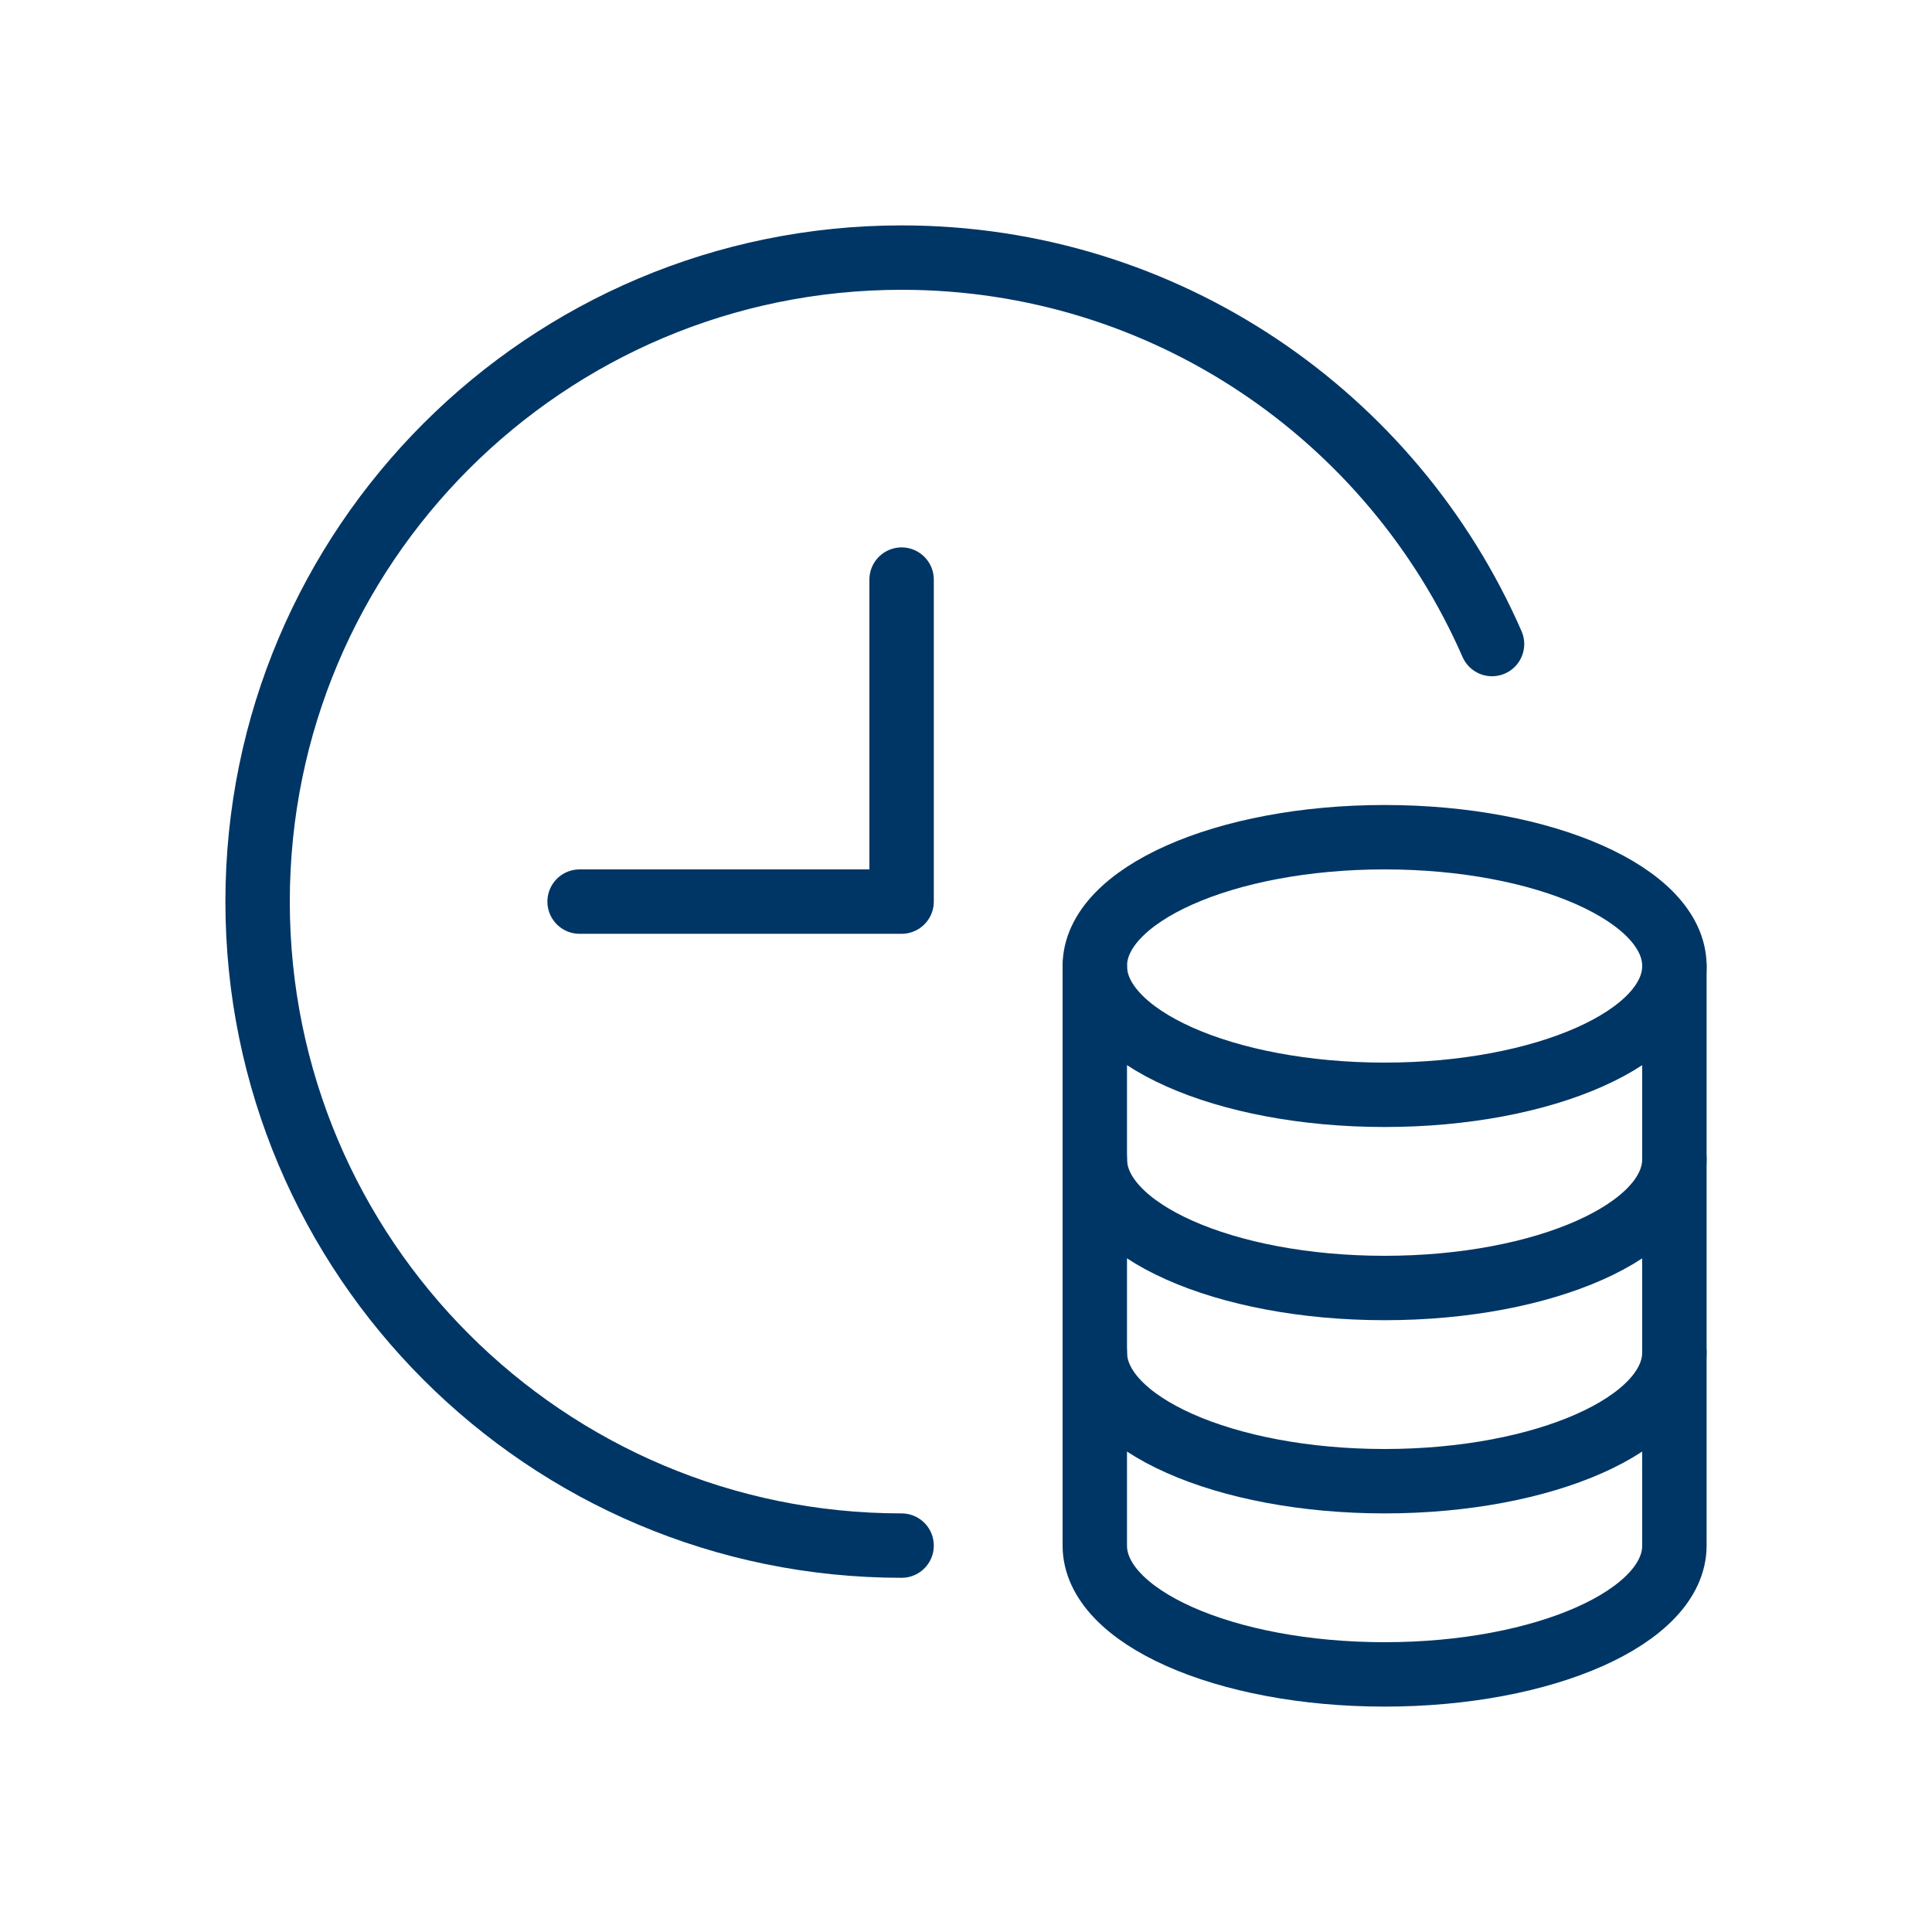
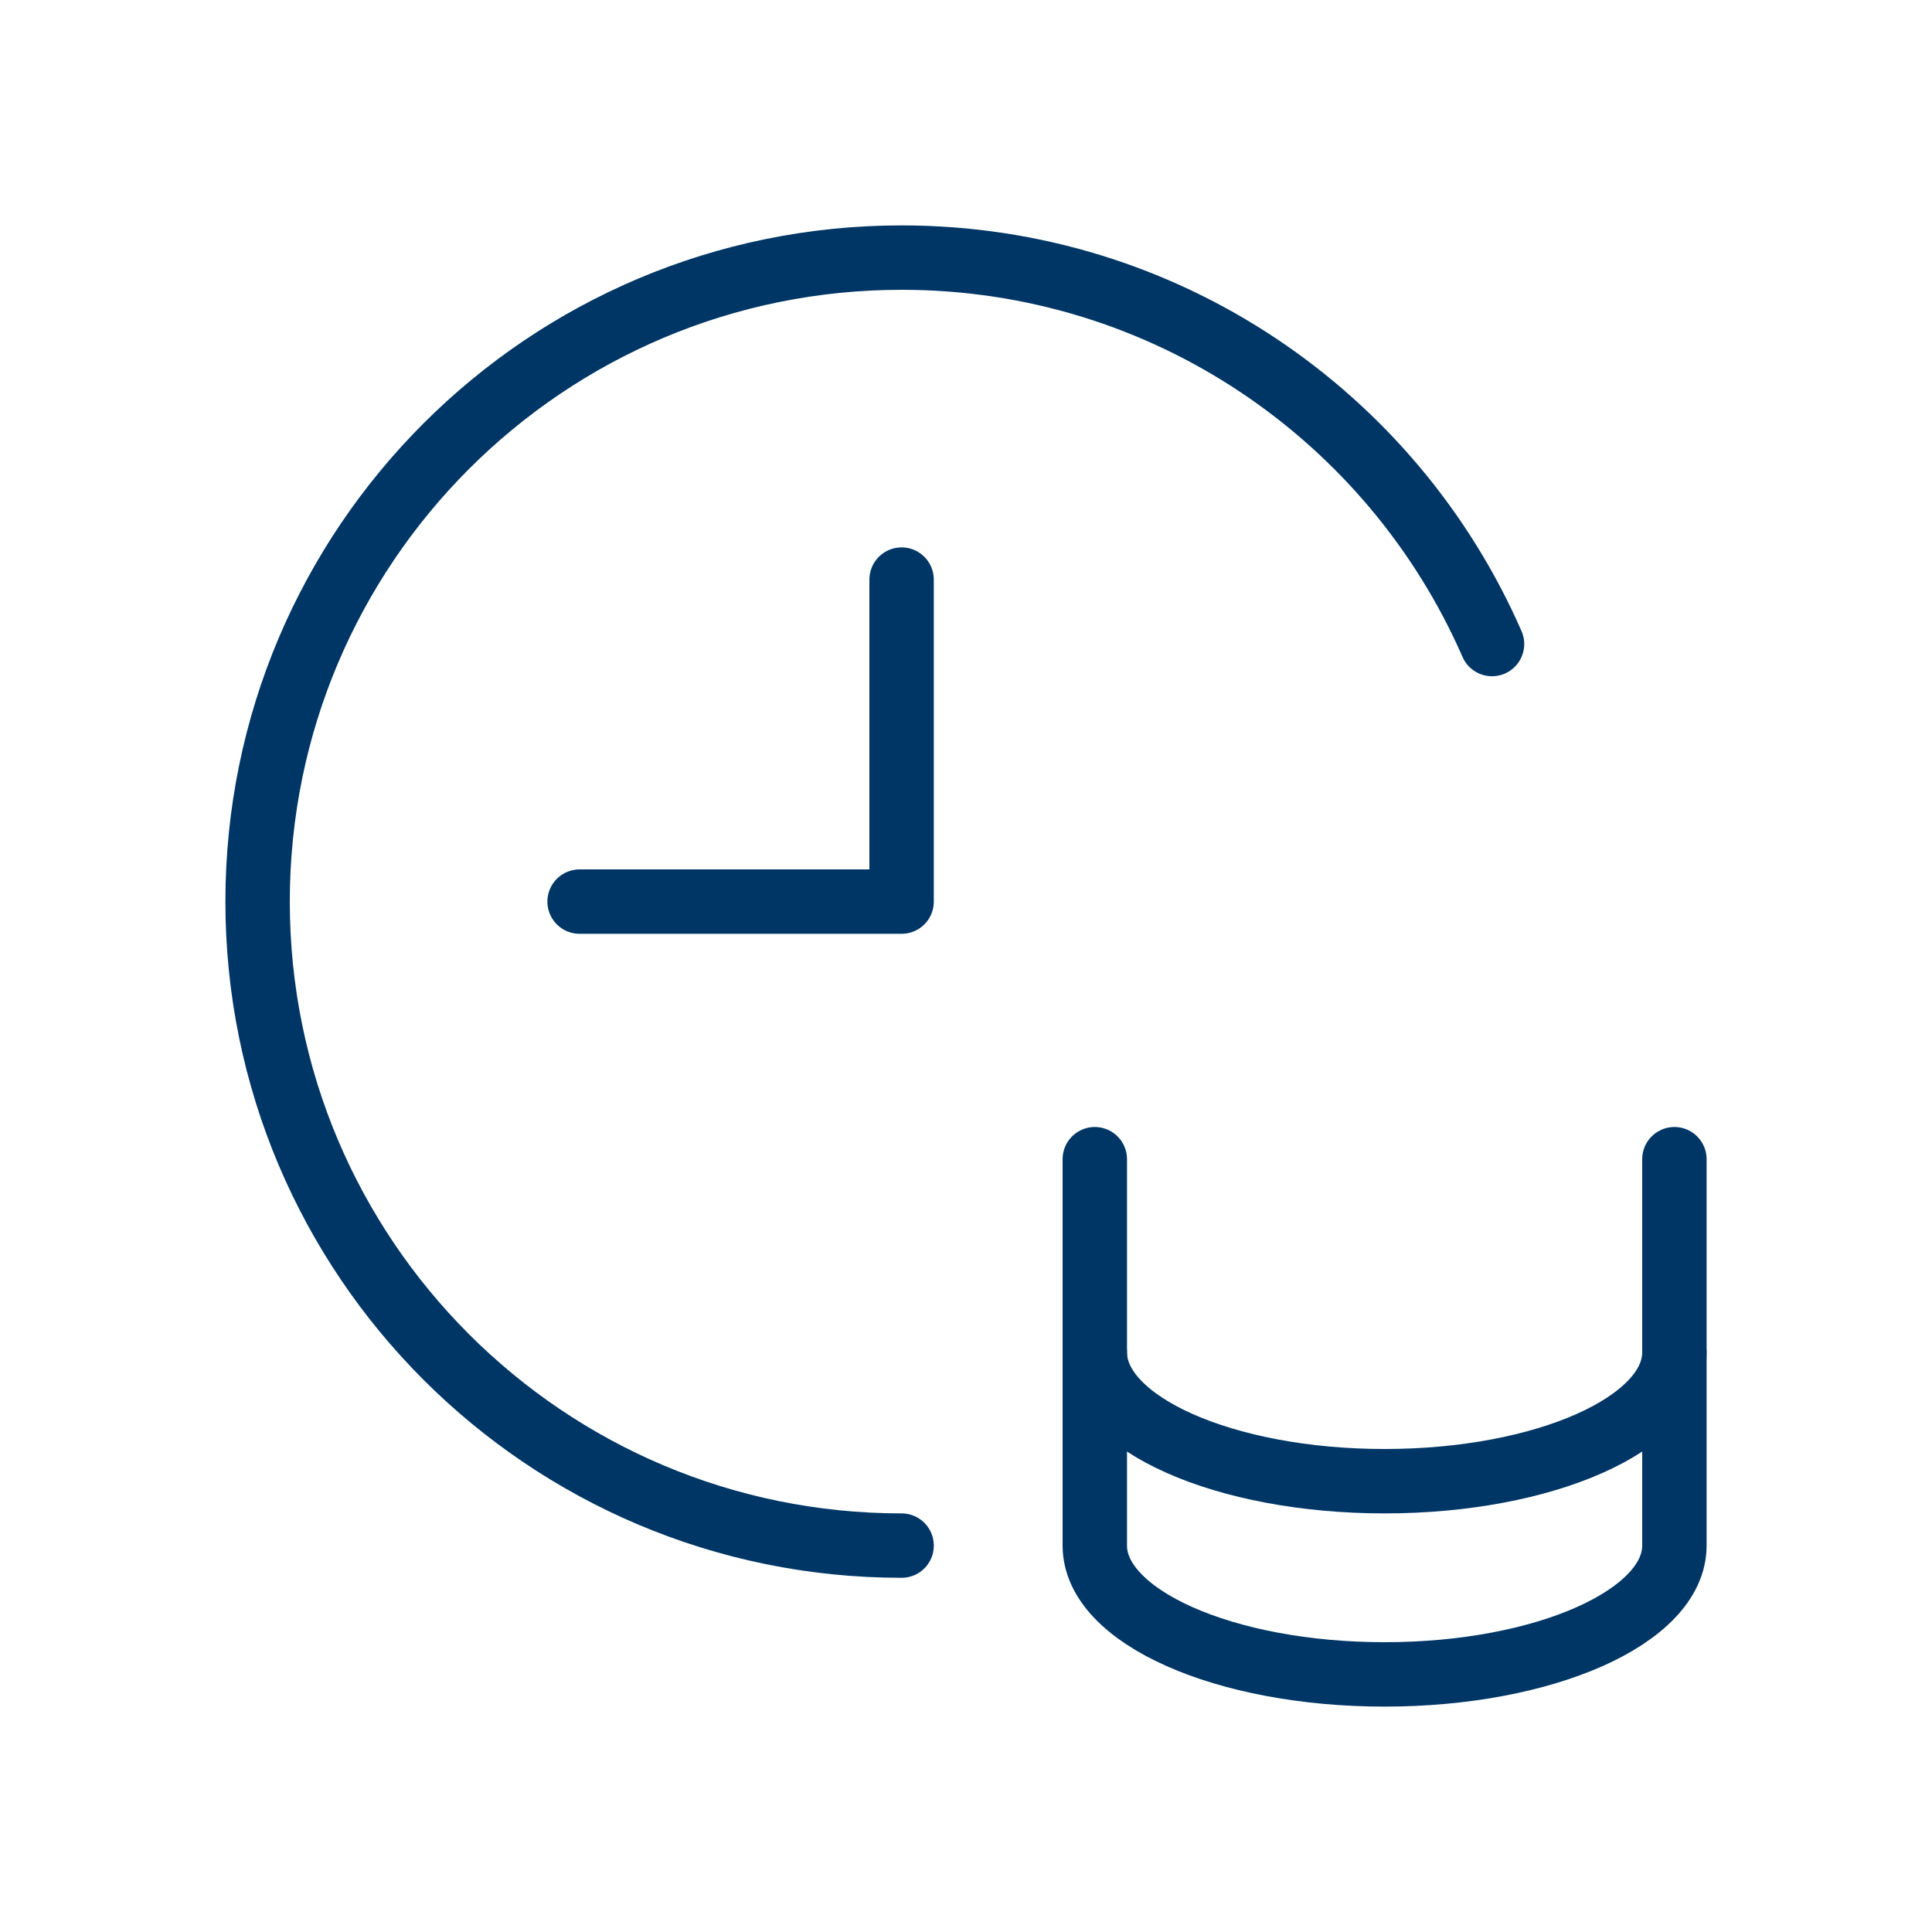
<svg xmlns="http://www.w3.org/2000/svg" width="48" height="48" viewBox="0 0 48 48" fill="none">
  <path d="M22.4 38.4C13.563 38.4 6.4 31.237 6.4 22.4C6.4 13.563 13.563 6.4 22.4 6.4C28.962 6.4 34.6 10.35 37.069 16.001" stroke="#003665" stroke-width="1.6" stroke-miterlimit="10" stroke-linecap="round" stroke-linejoin="round" />
  <path d="M22.4 14.4V22.4H14.4" stroke="#003665" stroke-width="1.6" stroke-miterlimit="10" stroke-linecap="round" stroke-linejoin="round" />
-   <path d="M34.4 27.2C38.376 27.2 41.6 25.767 41.6 24C41.6 22.233 38.376 20.8 34.4 20.8C30.423 20.8 27.2 22.233 27.2 24C27.2 25.767 30.423 27.2 34.4 27.2Z" stroke="#003665" stroke-width="1.6" stroke-miterlimit="10" stroke-linecap="round" stroke-linejoin="round" />
-   <path d="M27.2 24V28.8C27.2 30.567 30.423 32 34.4 32C38.377 32 41.6 30.567 41.6 28.8V24" stroke="#003665" stroke-width="1.6" stroke-miterlimit="10" stroke-linecap="round" stroke-linejoin="round" />
  <path d="M27.2 28.8V33.6C27.2 35.367 30.423 36.8 34.4 36.8C38.377 36.8 41.6 35.367 41.6 33.6V28.8" stroke="#003665" stroke-width="1.6" stroke-miterlimit="10" stroke-linecap="round" stroke-linejoin="round" />
  <path d="M27.2 33.6V38.4C27.2 40.167 30.423 41.6 34.4 41.6C38.377 41.6 41.6 40.167 41.6 38.4V33.6" stroke="#003665" stroke-width="1.6" stroke-miterlimit="10" stroke-linecap="round" stroke-linejoin="round" />
</svg>